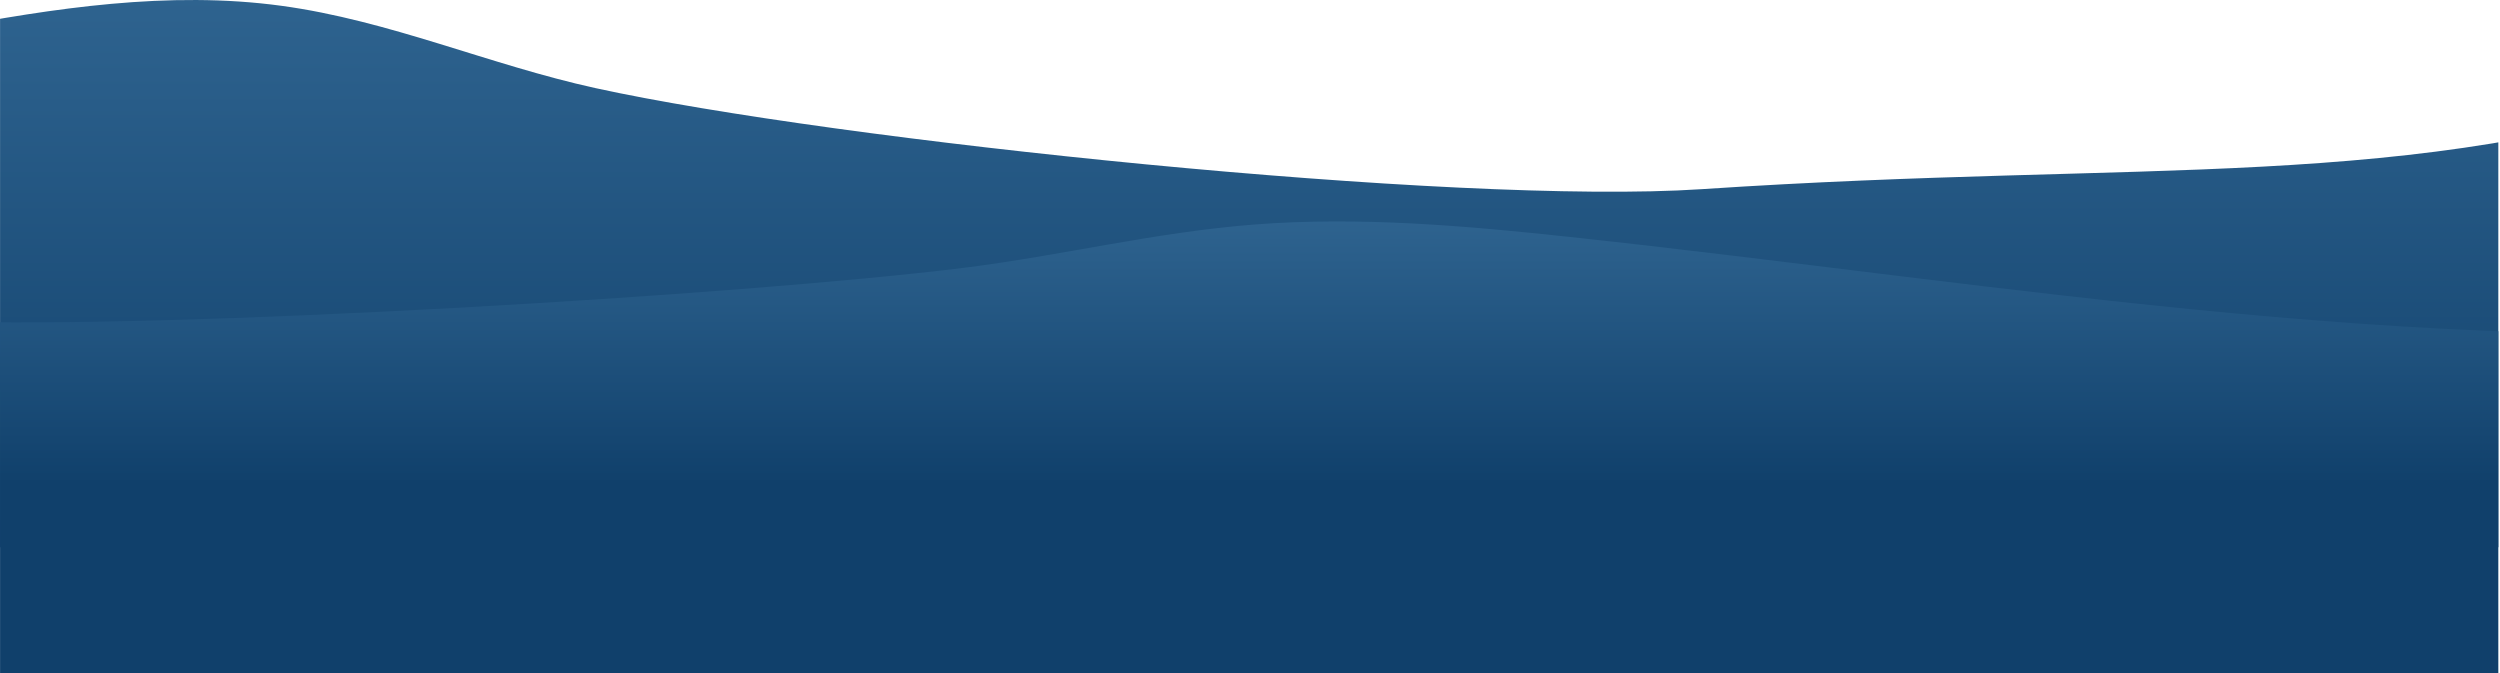
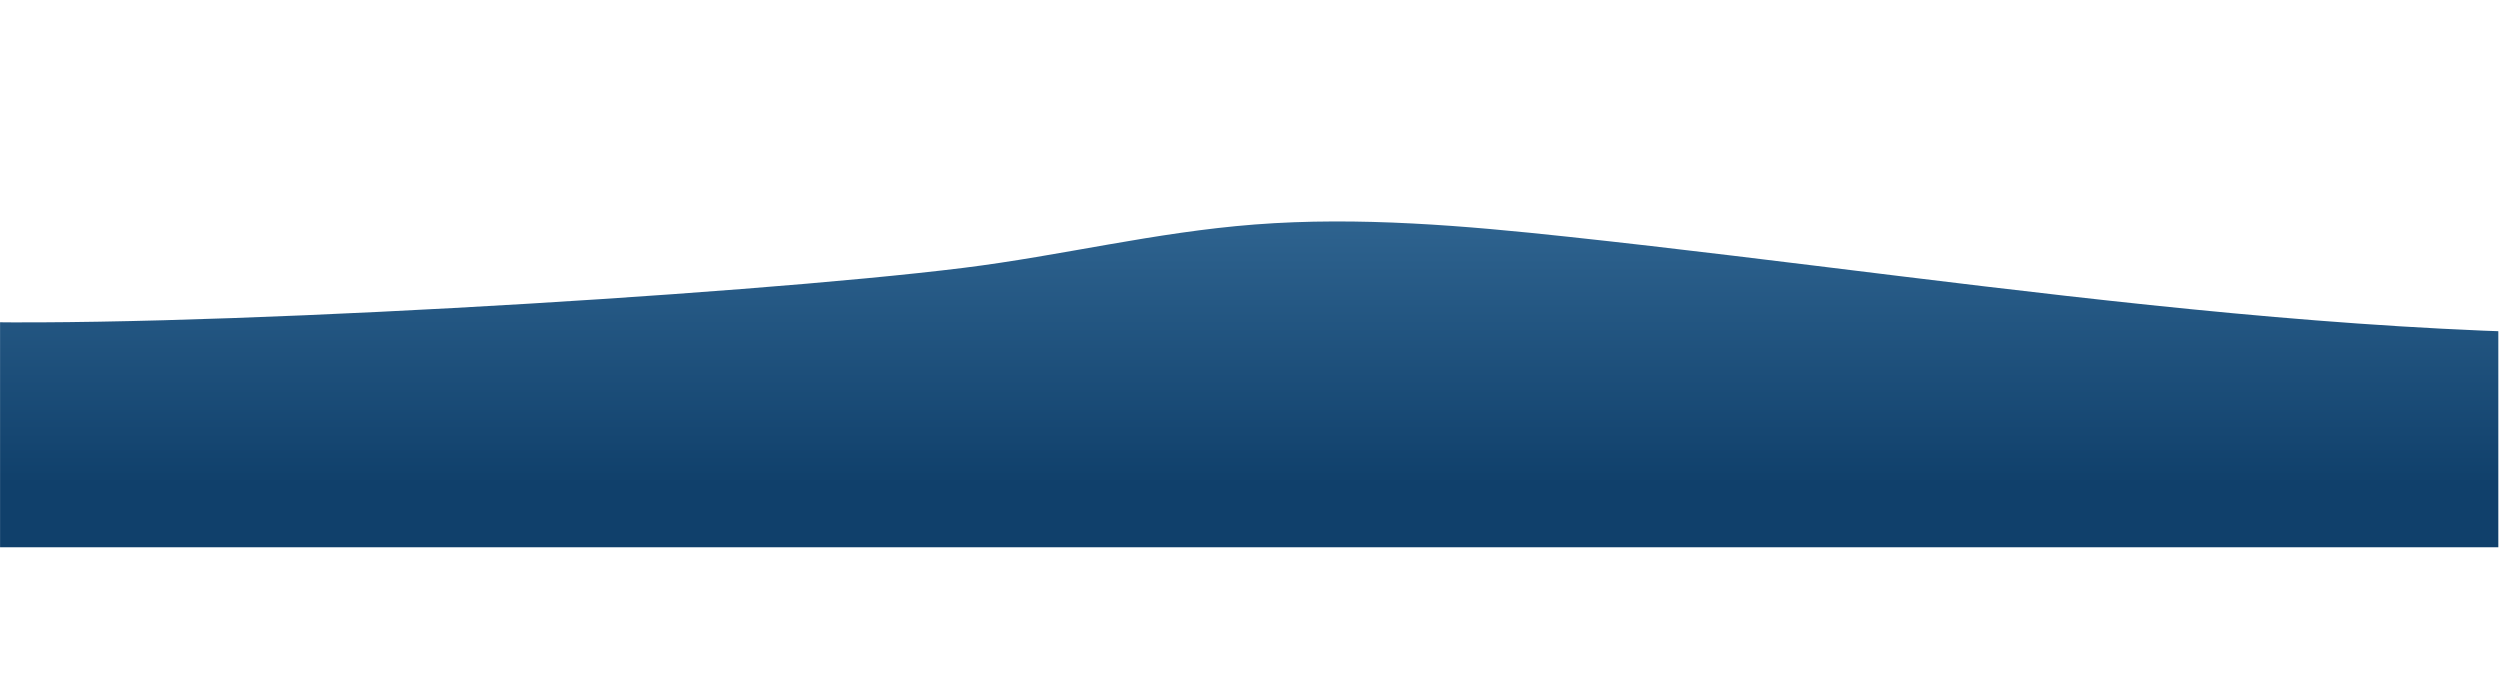
<svg xmlns="http://www.w3.org/2000/svg" width="1441" height="388" viewBox="0 0 1441 388" fill="none">
  <g clip-path="url(#clip0_1_3675)">
-     <path d="M2309.95 388.442L2070.76 85.802C2070.76 85.802 1974.76 89.672 1905.93 58.742C1837.1 27.812 1807.25 4.382 1754.04 20.252C1714.44 32.072 1672.67 17.192 1566.36 50.042C1389.31 111.292 1238.65 91.842 980.804 109.042C839.344 118.452 480.804 80.922 343.264 50.792C282.004 37.372 224.484 11.792 162.044 3.322C97.184 -5.488 31.044 4.682 -33.136 16.812C-307.196 68.622 -344.276 157.442 -619.226 109.222C-720.786 91.442 -816.726 55.442 -916.366 30.782C-933.276 26.602 -950.426 22.762 -967.726 19.442L-969.966 388.442H2309.95Z" fill="url(#paint0_linear_1_3675)" />
    <path d="M-1044.97 315.442V172.862C-1044.97 172.862 -956.056 174.862 -892.266 158.622C-828.476 142.382 -800.856 130.012 -751.566 138.372C-714.866 144.582 -676.176 136.752 -577.696 154.042C-413.696 186.272 -274.106 176.042 -35.236 185.042C95.764 190.042 427.974 170.242 555.374 154.392C612.124 147.332 665.374 133.882 723.254 129.392C783.344 124.752 844.654 130.102 904.064 136.492C1157.95 163.772 1415.96 210.492 1670.67 185.132C1764.76 175.762 1853.67 156.822 1945.94 143.862C1961.6 141.662 1977.49 139.642 1993.52 137.862V315.442H-1044.97Z" fill="url(#paint1_linear_1_3675)" />
  </g>
  <defs>
    <linearGradient id="paint0_linear_1_3675" x1="671.127" y1="-9.978" x2="671.127" y2="312.892" gradientUnits="userSpaceOnUse">
      <stop stop-color="#2F6490" />
      <stop offset="1" stop-color="#10406B" />
    </linearGradient>
    <linearGradient id="paint1_linear_1_3675" x1="475.329" y1="122.817" x2="475.329" y2="278.916" gradientUnits="userSpaceOnUse">
      <stop stop-color="#2F6490" />
      <stop offset="1" stop-color="#10406B" />
    </linearGradient>
    <clipPath id="clip0_1_3675">
      <rect width="1440" height="388" fill="white" transform="translate(0.034)" />
    </clipPath>
  </defs>
</svg>